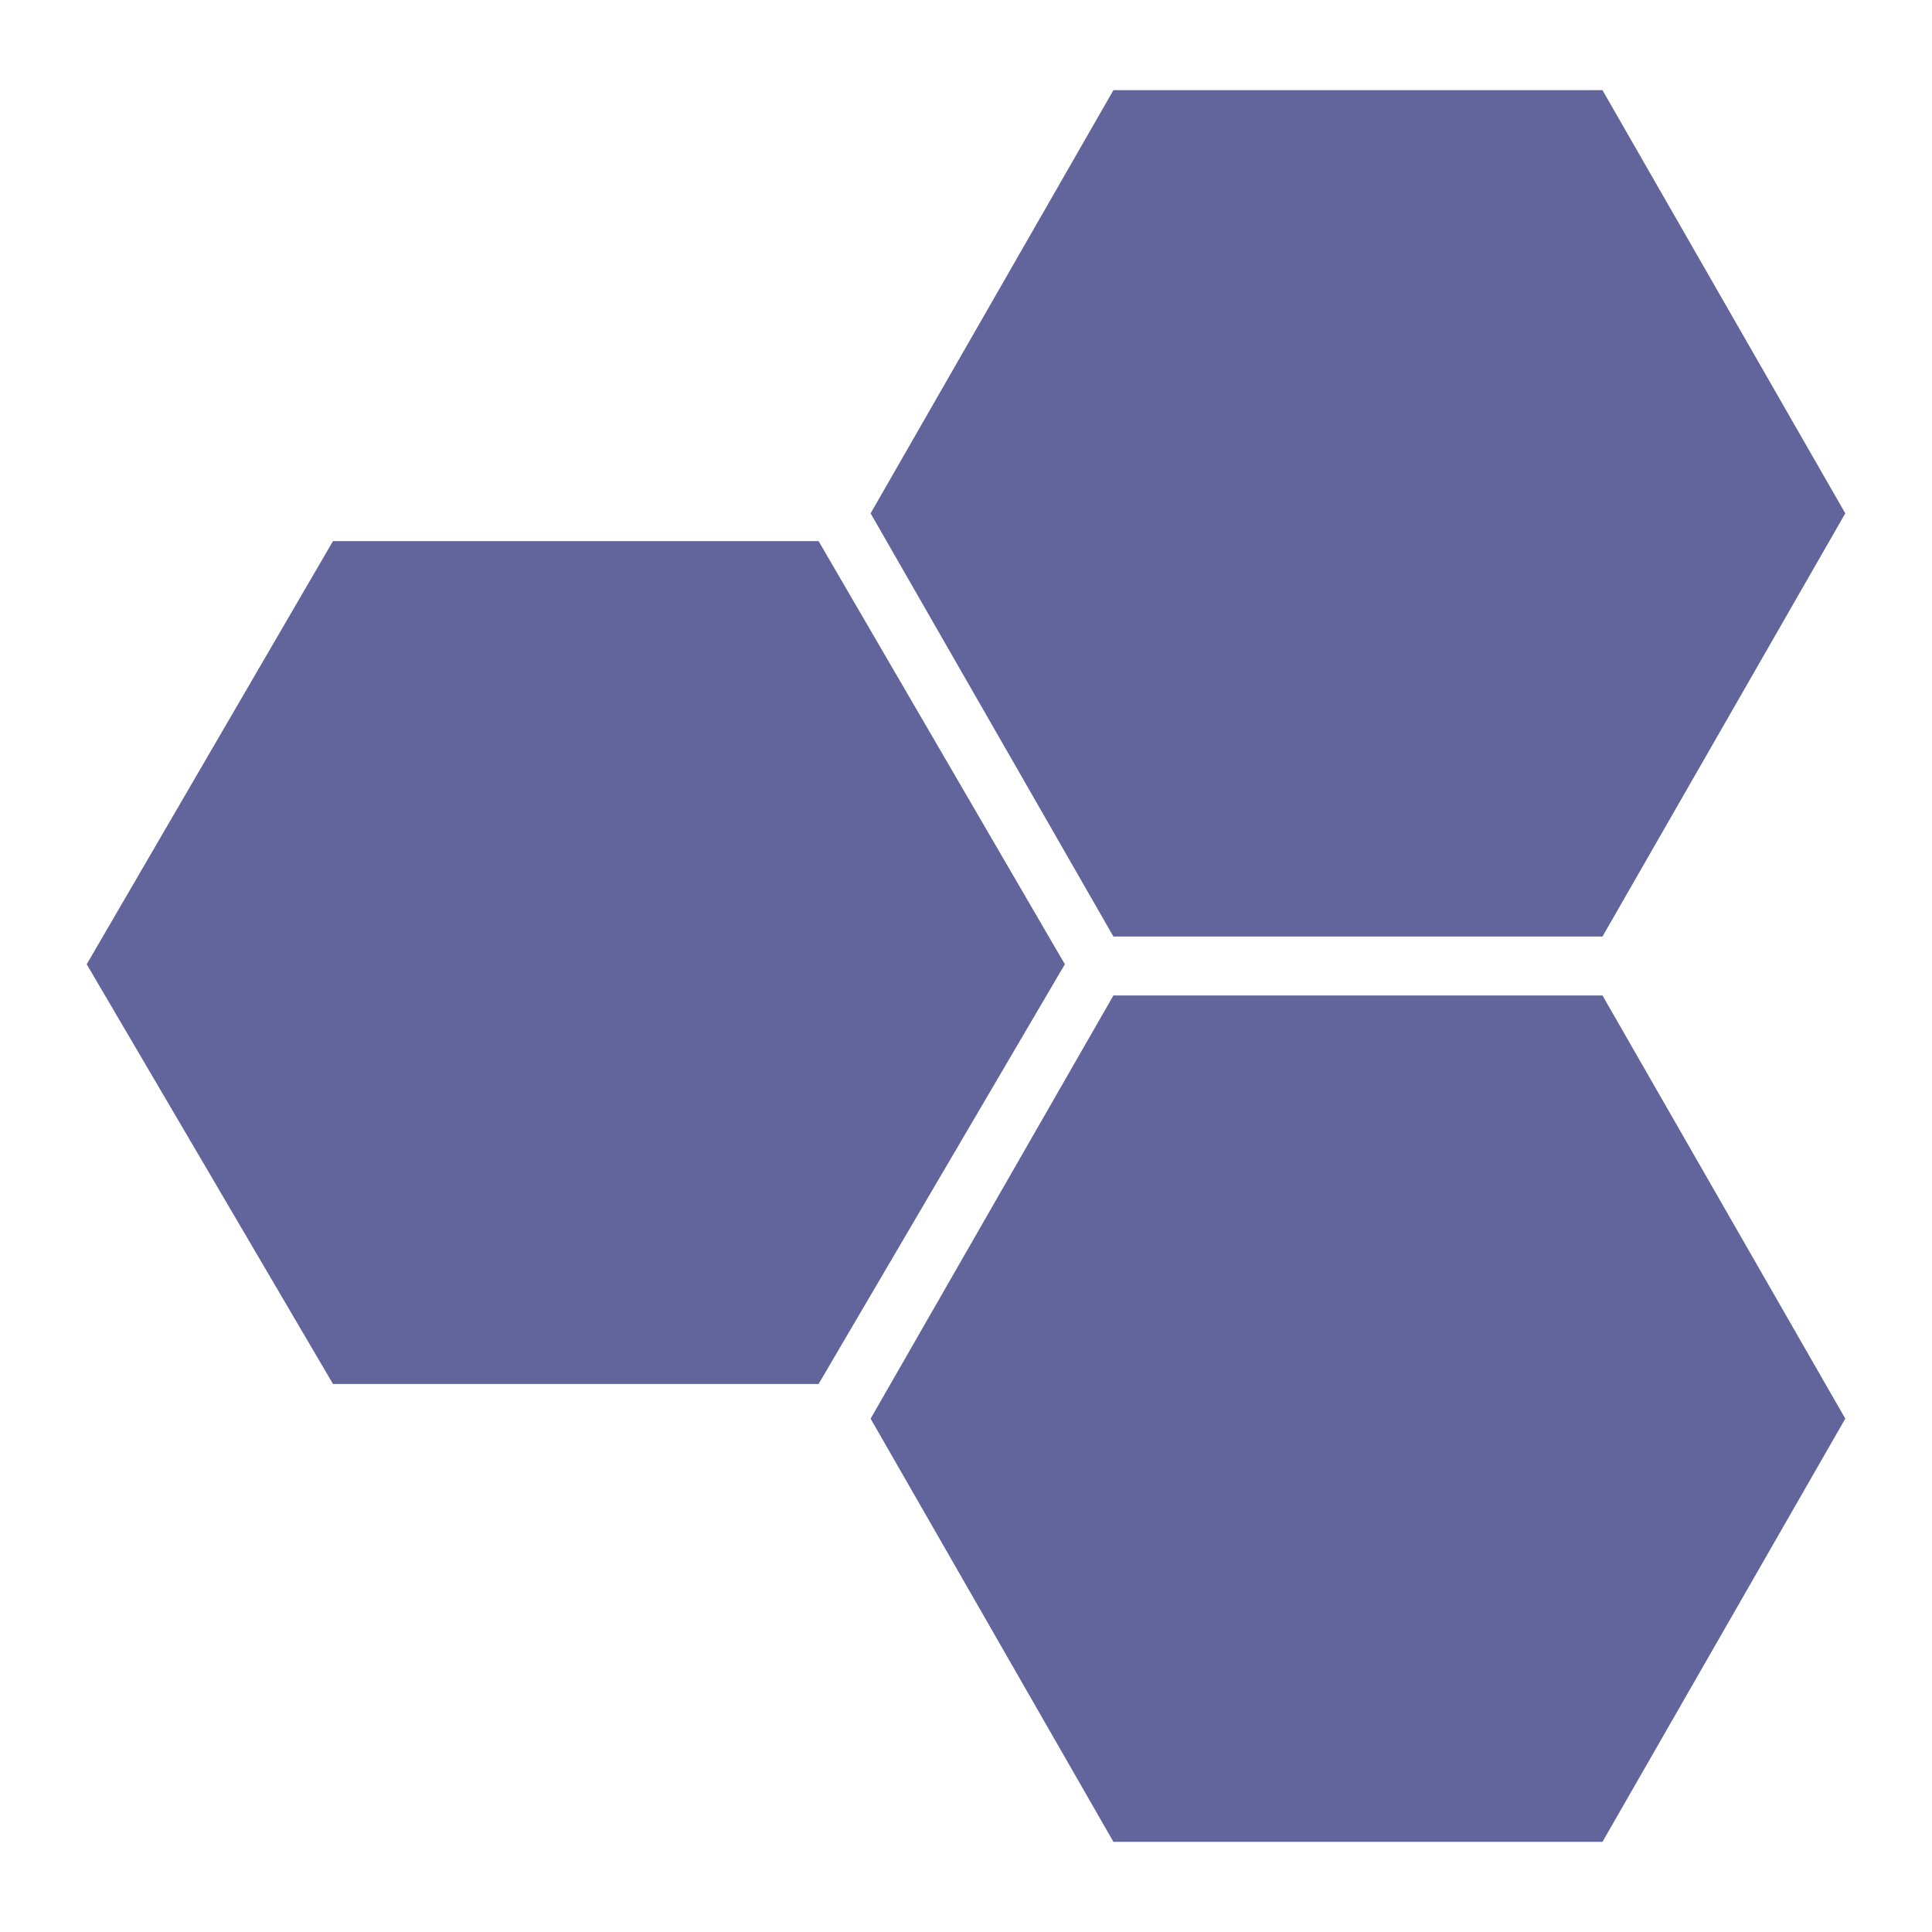
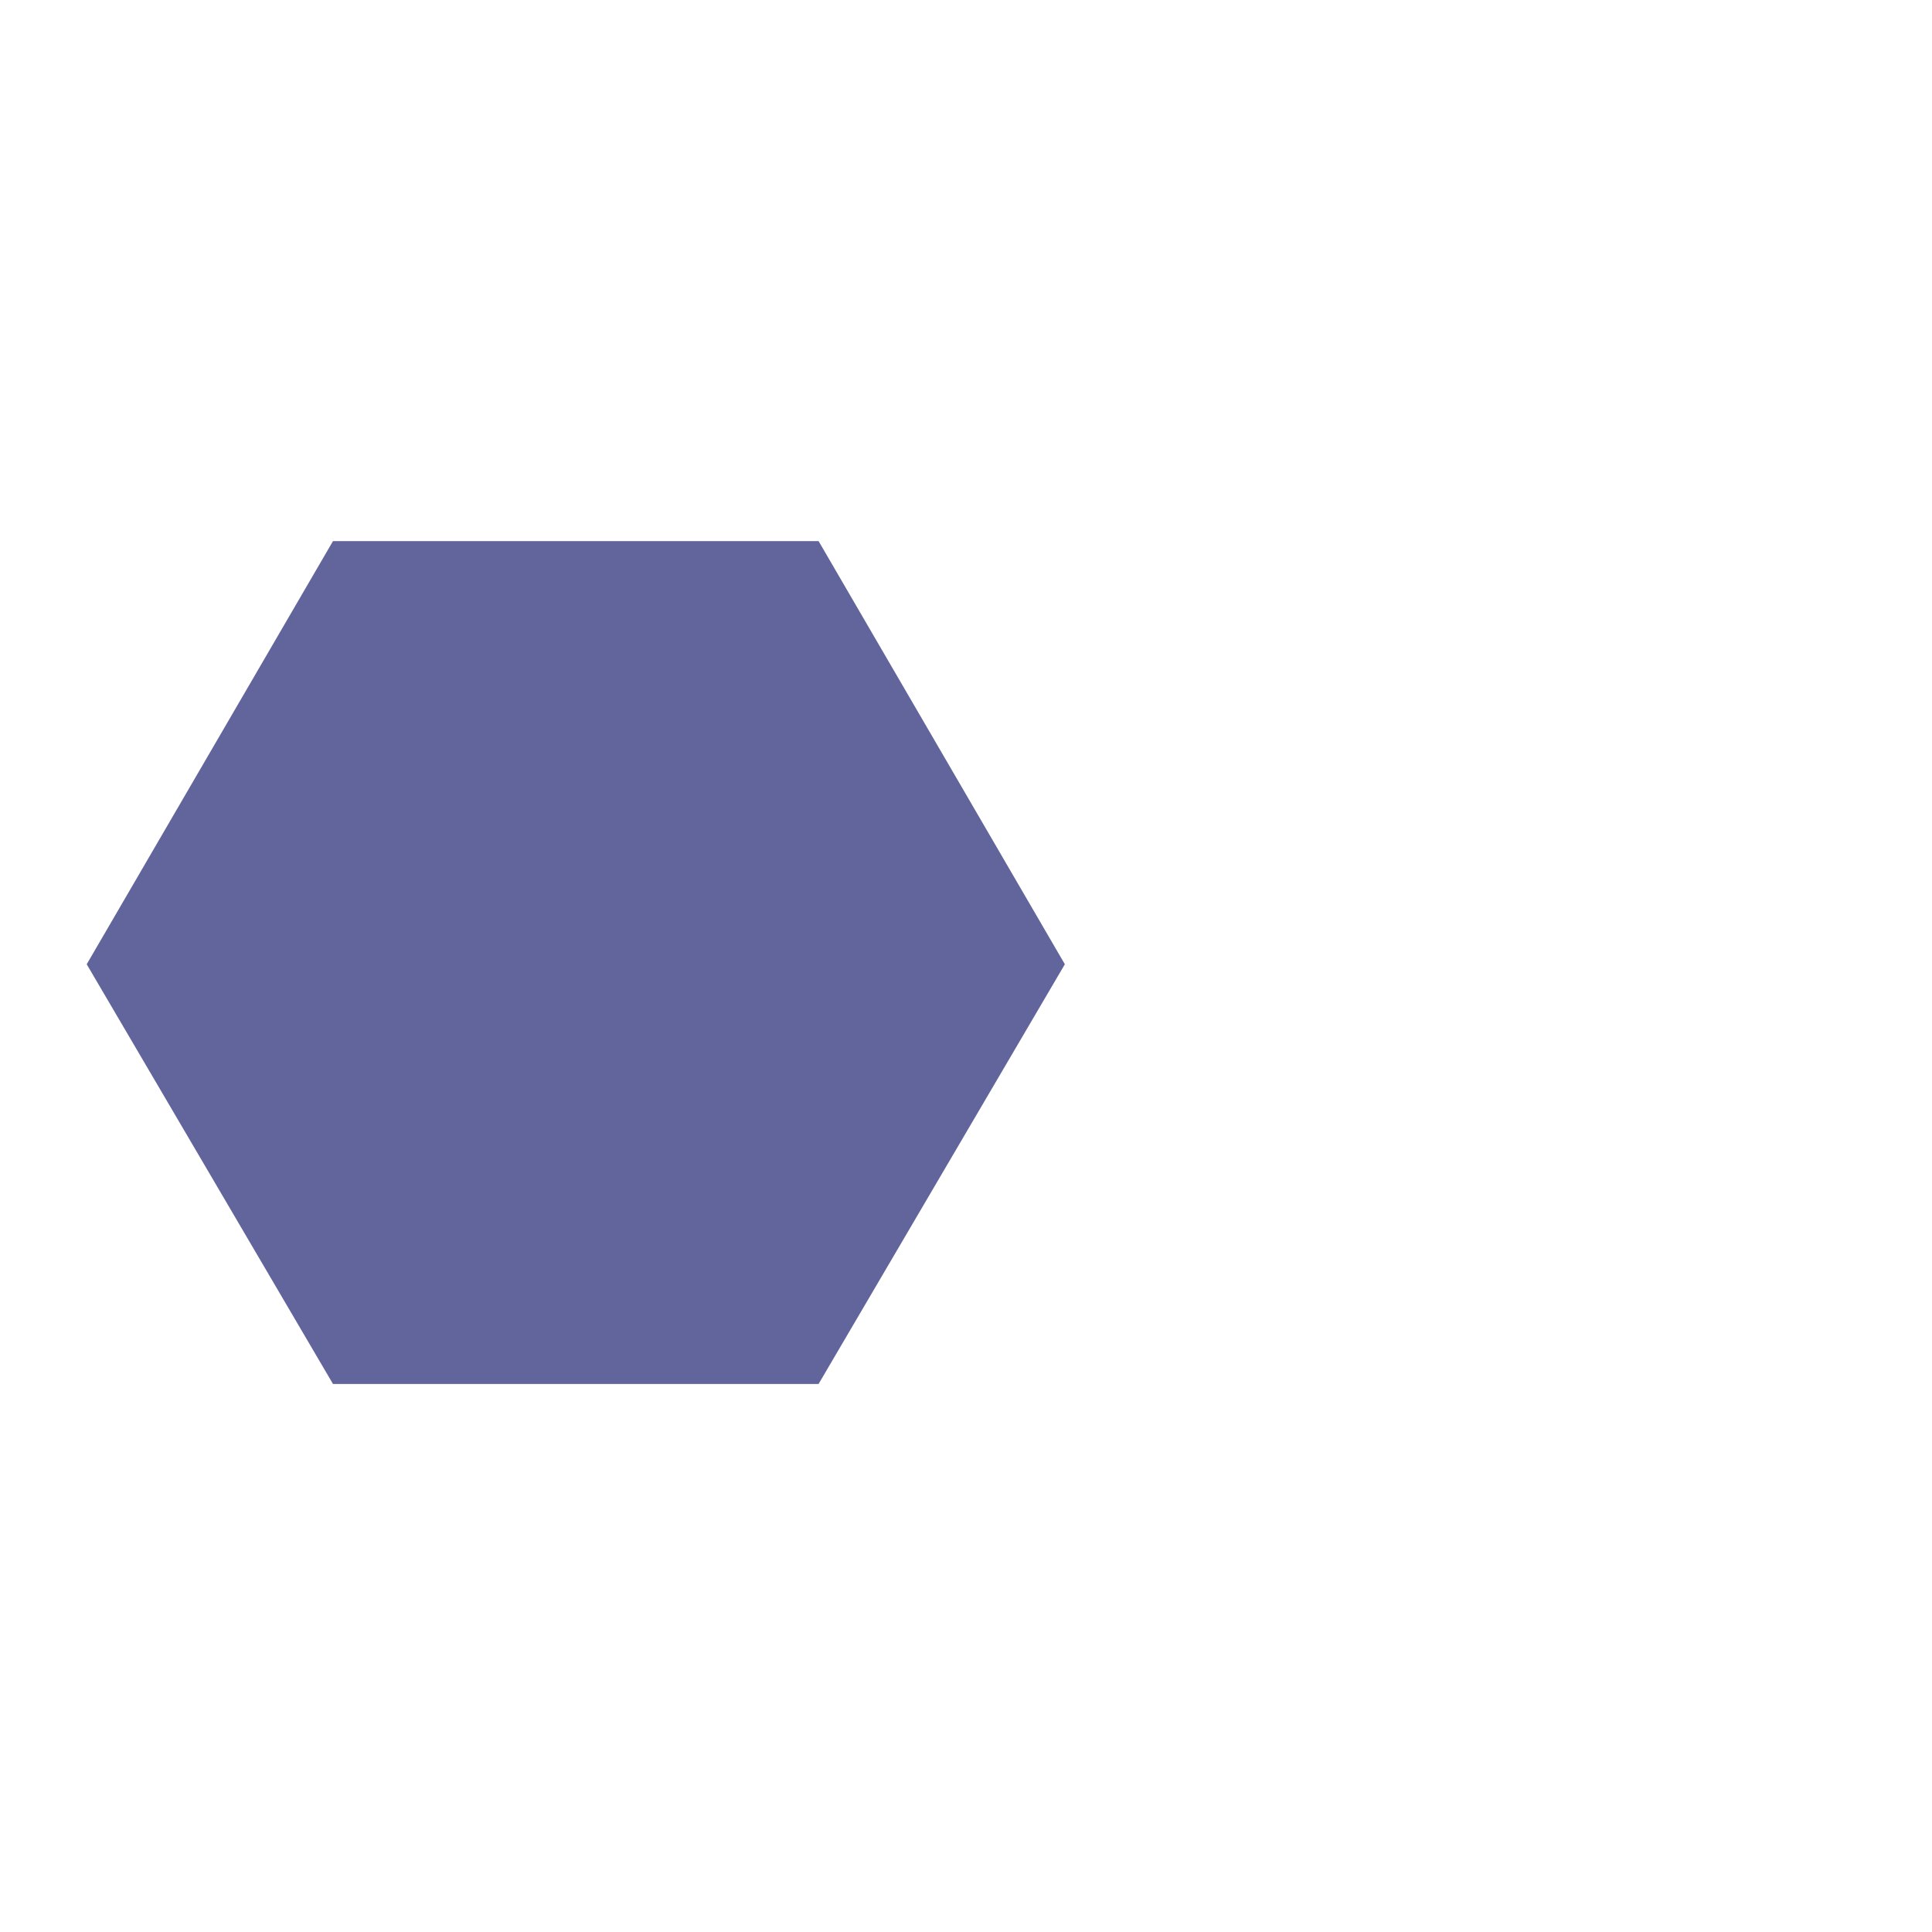
<svg xmlns="http://www.w3.org/2000/svg" id="Layer_1" x="0px" y="0px" viewBox="0 0 55.7 55.7" style="enable-background:new 0 0 55.7 55.7;" xml:space="preserve">
  <style type="text/css">	.st0{fill:#61659B;}</style>
  <g>
    <polygon class="st0" points="23.6,15.6 9.6,15.6 2.5,27.8 9.6,39.9 23.6,39.9 30.7,27.8  " />
-     <polygon class="st0" points="46.2,2.6 32.1,2.6 25.1,14.8 32.1,27 46.2,27 53.2,14.8  " />
-     <polygon class="st0" points="46.2,53.1 32.1,53.1 25.1,40.9 32.1,28.7 46.2,28.7 53.2,40.9  " />
  </g>
</svg>